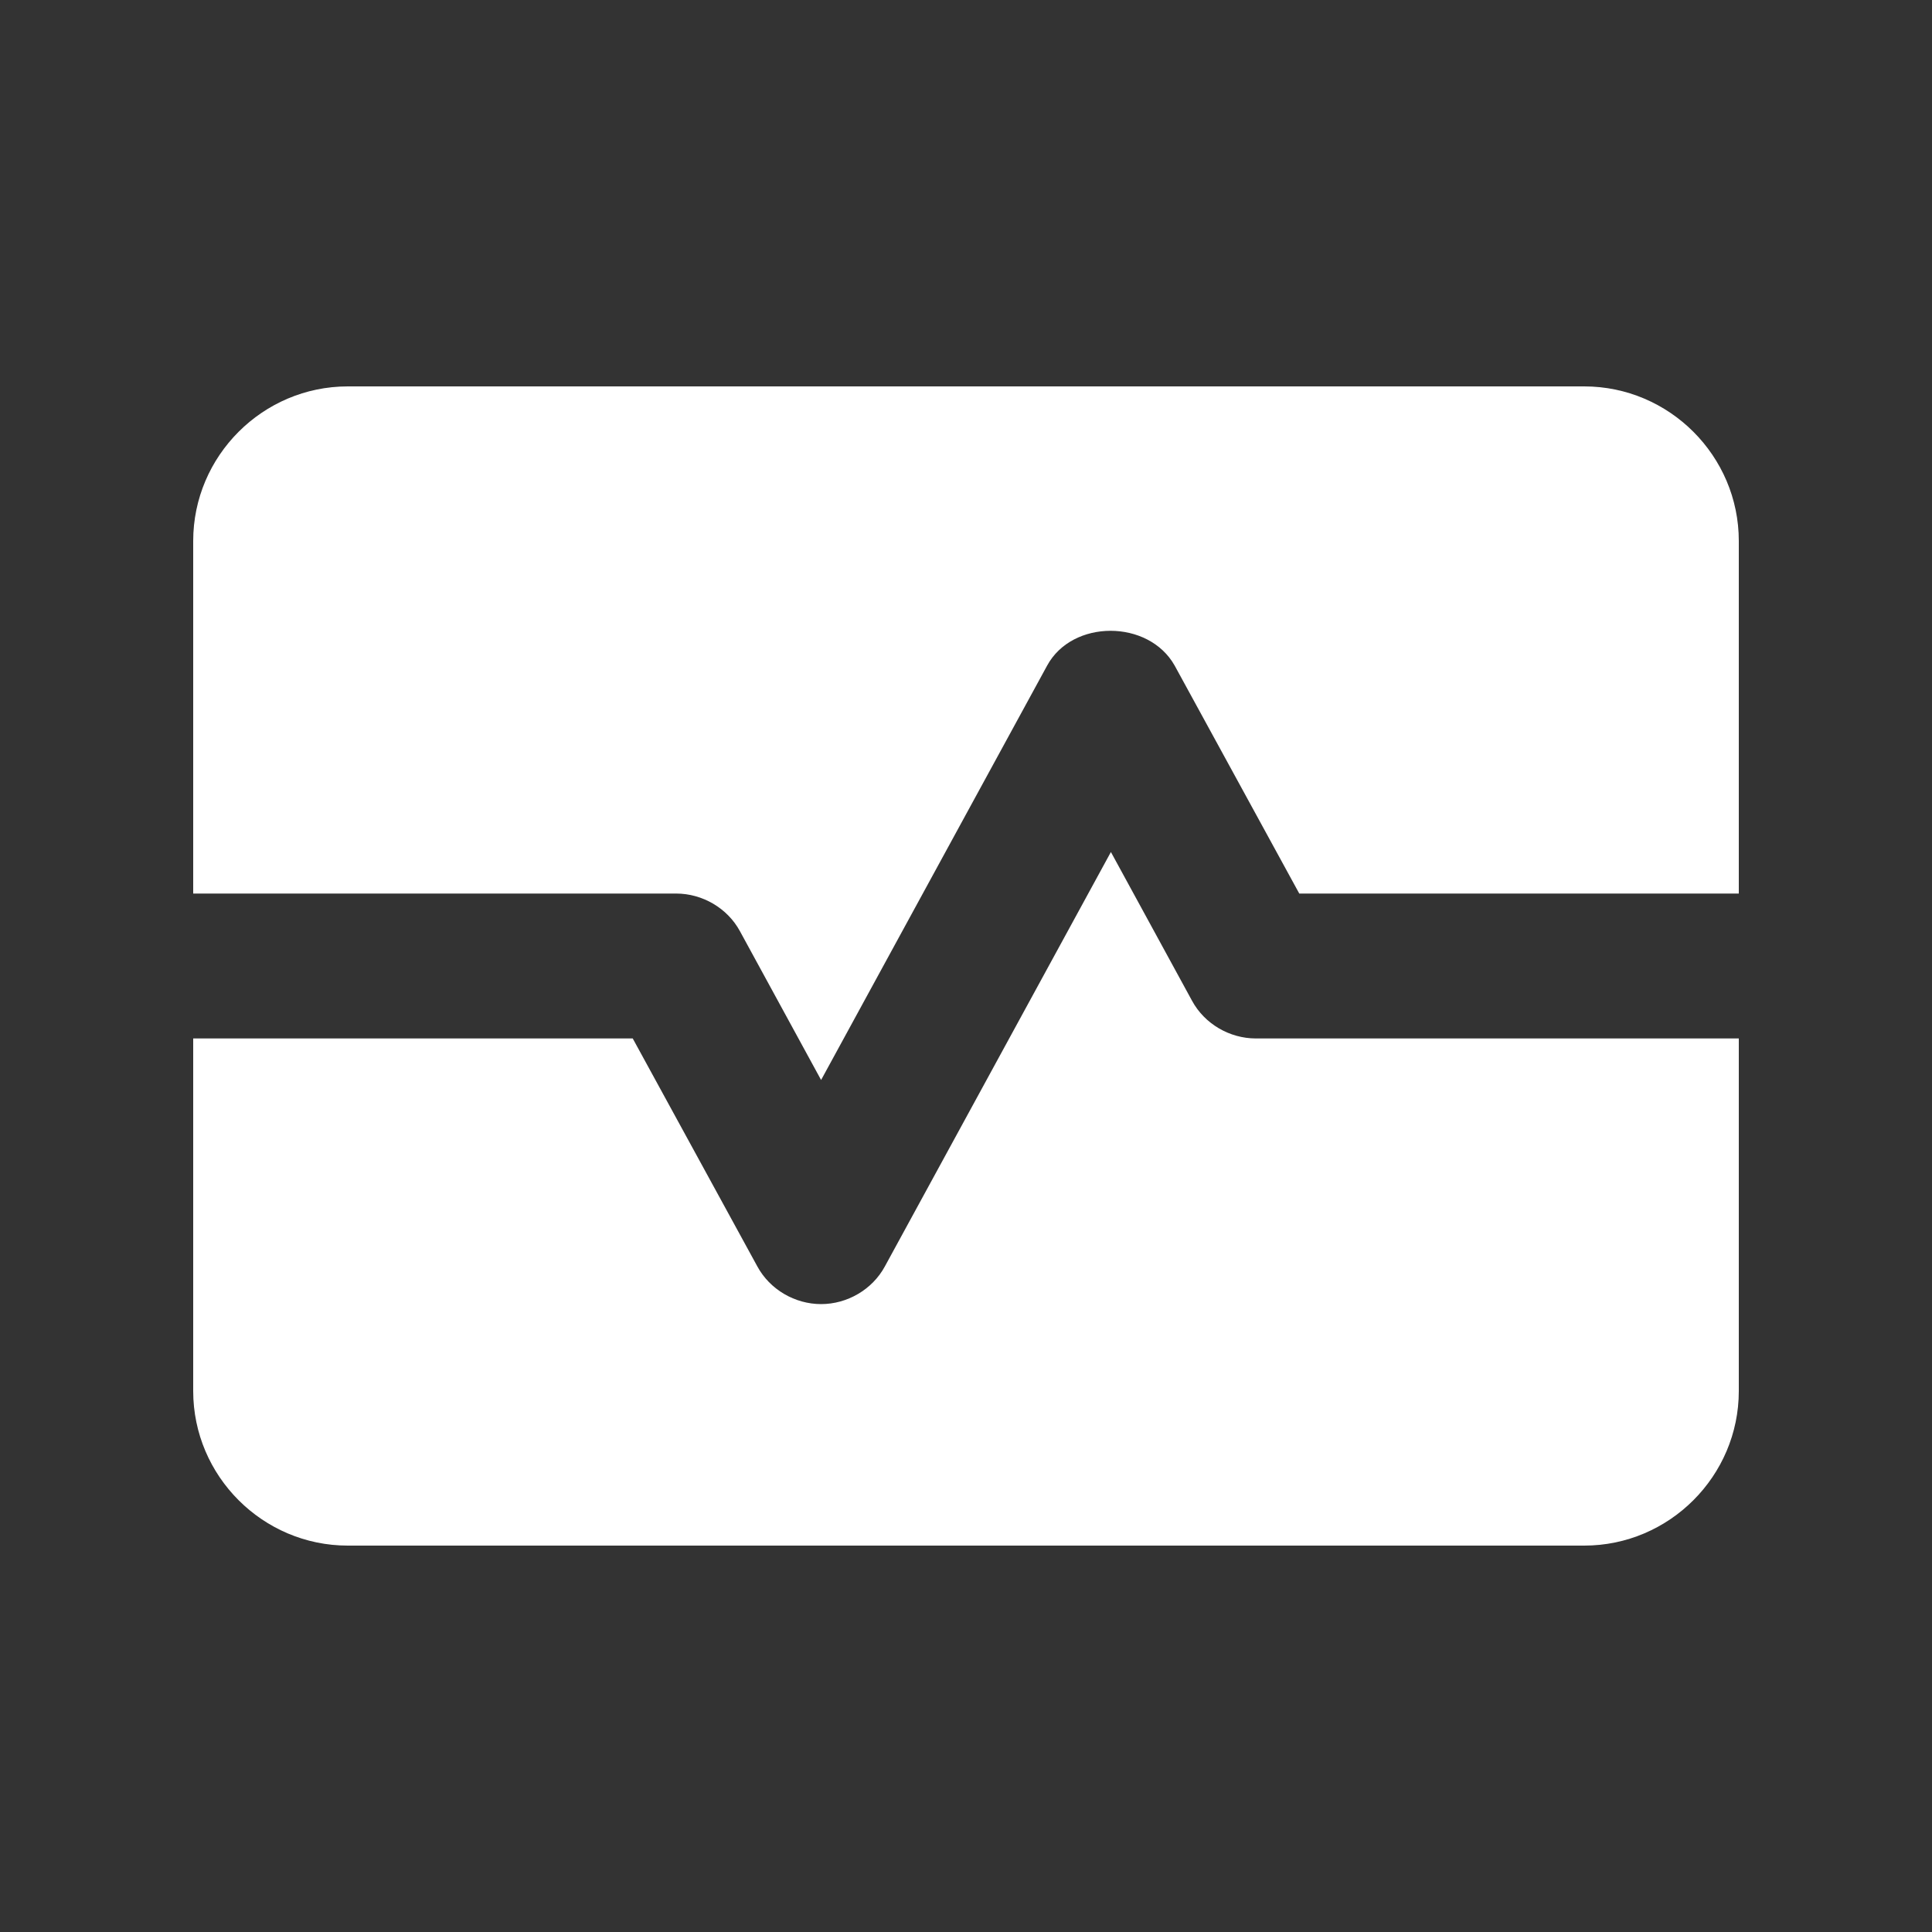
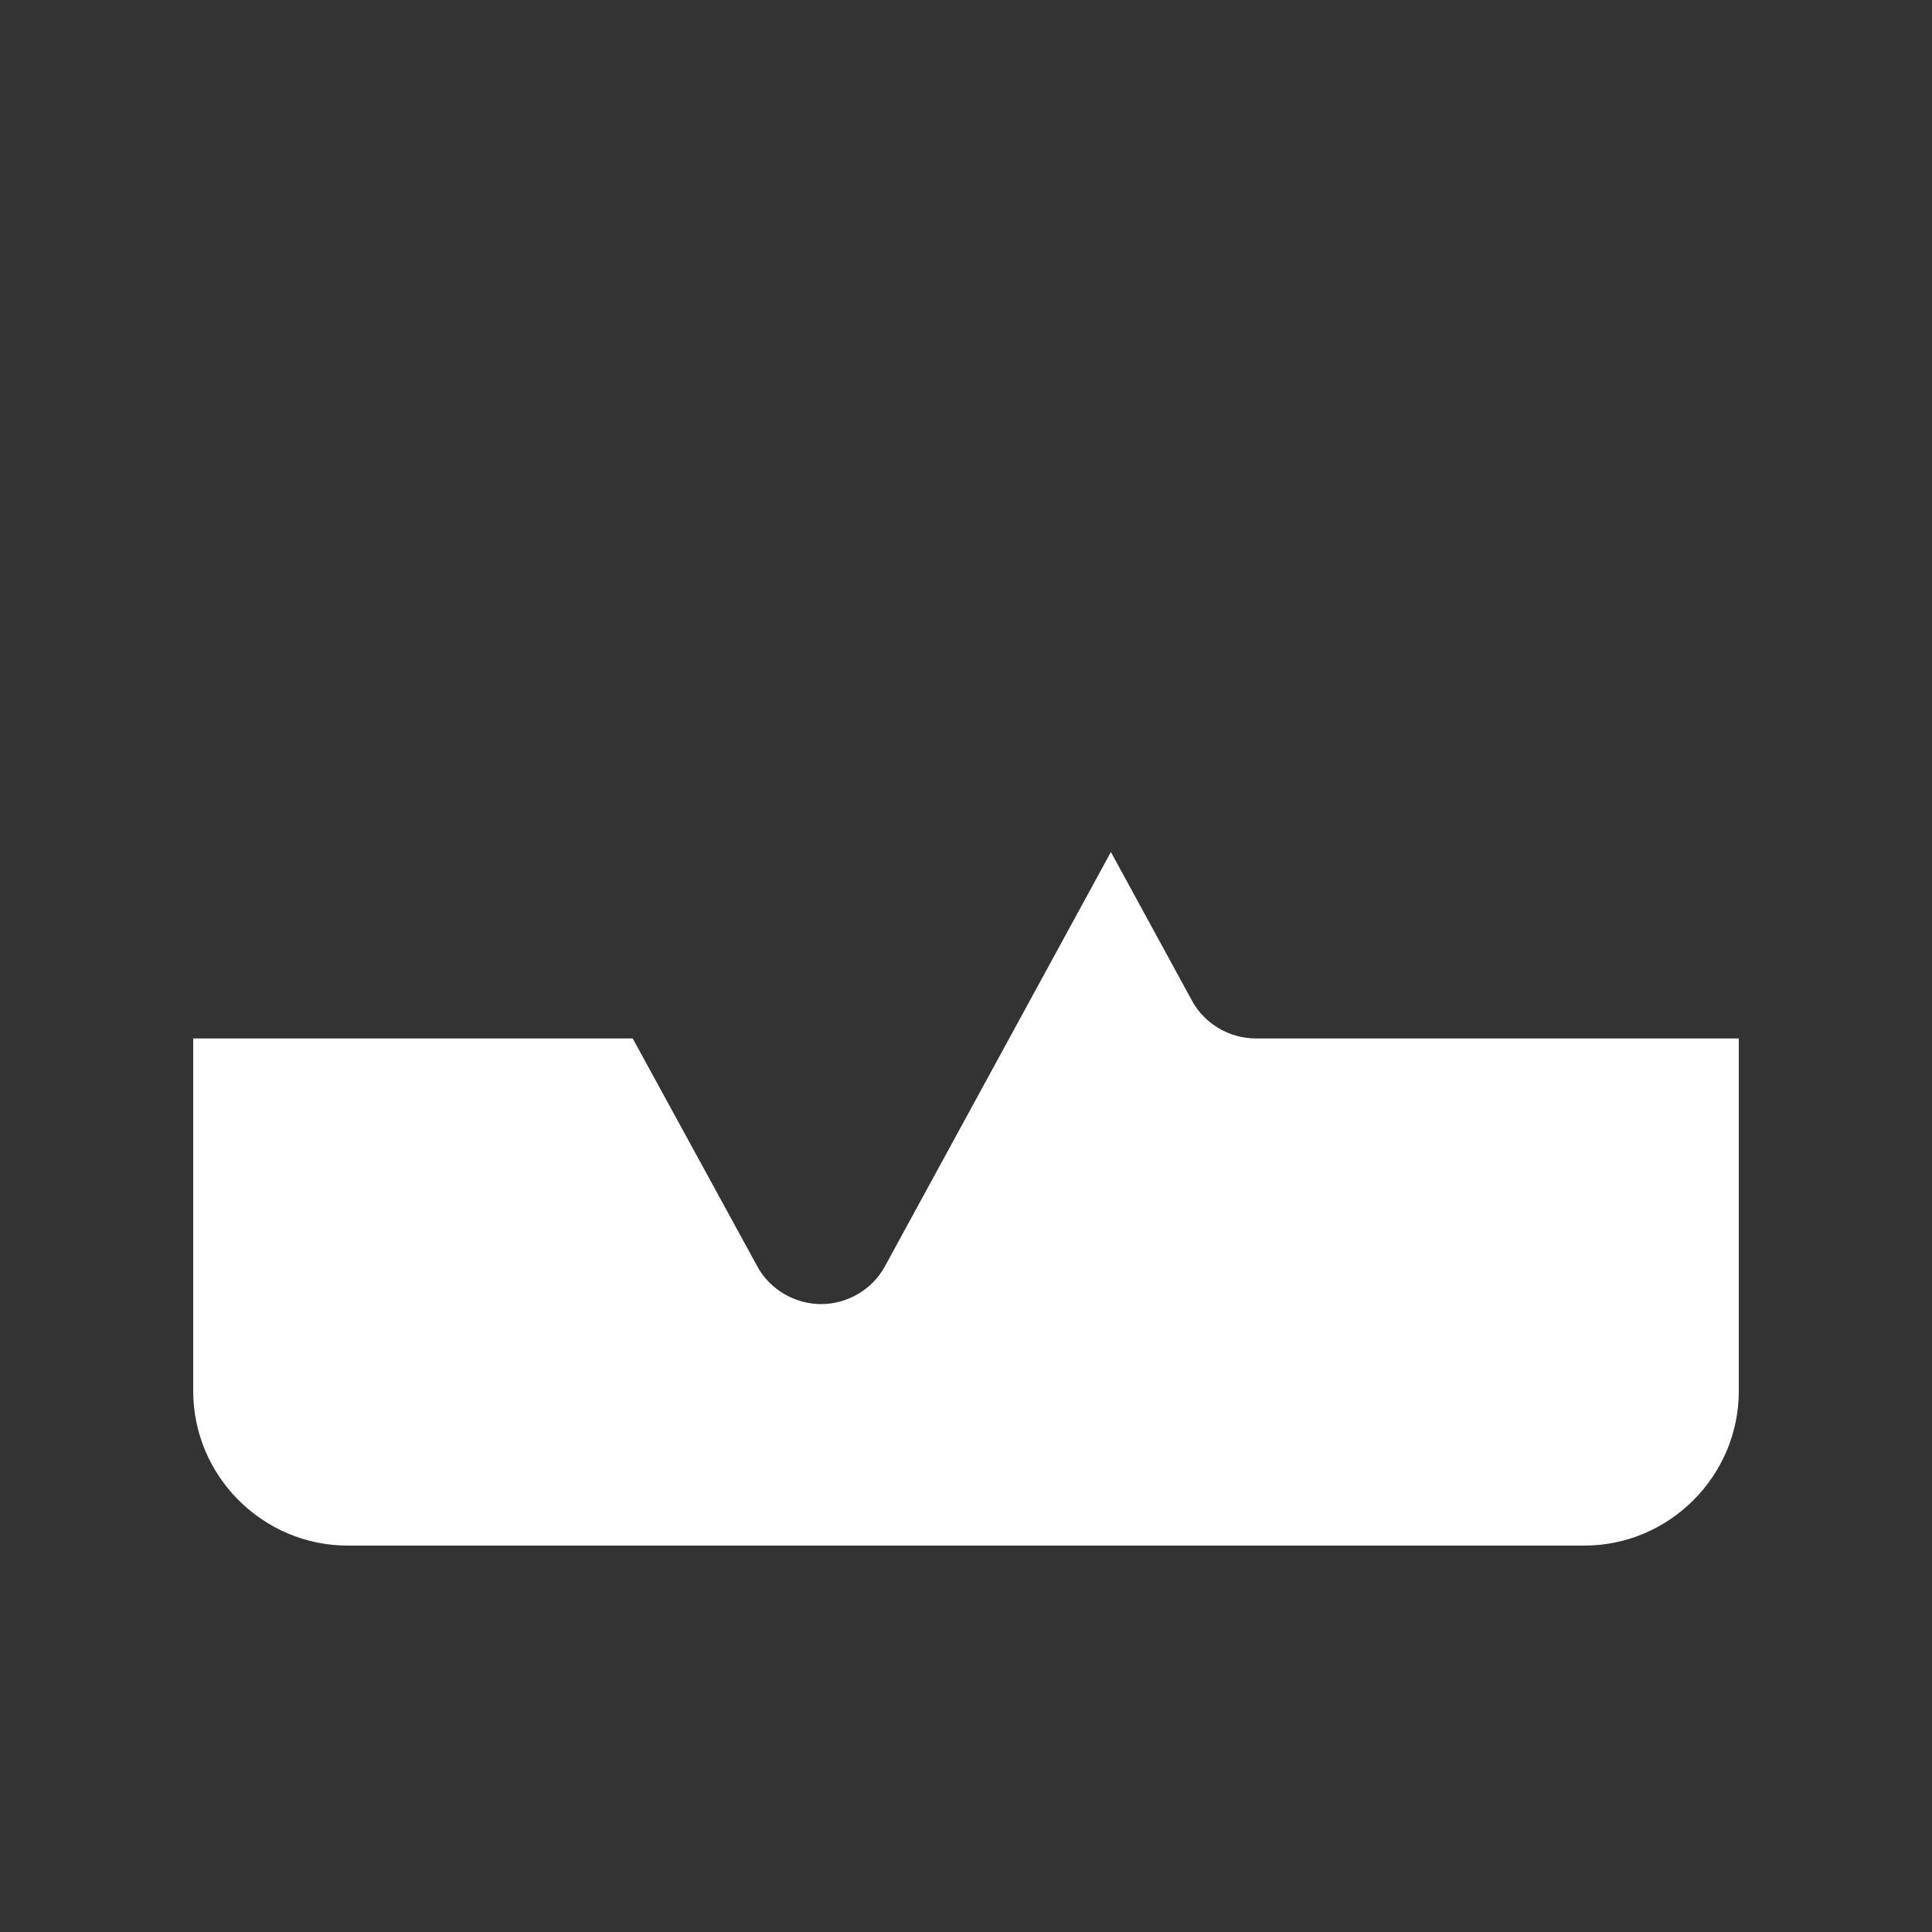
<svg xmlns="http://www.w3.org/2000/svg" height="48px" viewBox="0 0 20 20" width="48px" fill="#FFFFFF">
  <rect x="0" y="0" width="20" height="20" fill="#333333" stroke="none" />
  <g>
    <rect fill="none" height="20" width="20" />
  </g>
  <g>
    <g>
      <path d="M12.34,10.36L11.5,8.82l-2.34,4.29C9.03,13.35,8.77,13.5,8.5,13.5s-0.53-0.15-0.66-0.39l-1.29-2.36H2V12v1v1.4 C2,15.28,2.72,16,3.6,16h12.8c0.88,0,1.6-0.72,1.6-1.6V13v-1v-1.25h-5C12.73,10.75,12.47,10.6,12.34,10.36z" />
-       <path d="M16.4,4H3.6C2.72,4,2,4.72,2,5.6v3.65h5c0.27,0,0.53,0.15,0.66,0.39l0.84,1.54l2.34-4.29c0.26-0.48,1.05-0.48,1.32,0 l1.29,2.36H18V5.6C18,4.72,17.28,4,16.4,4z" />
    </g>
  </g>
</svg>